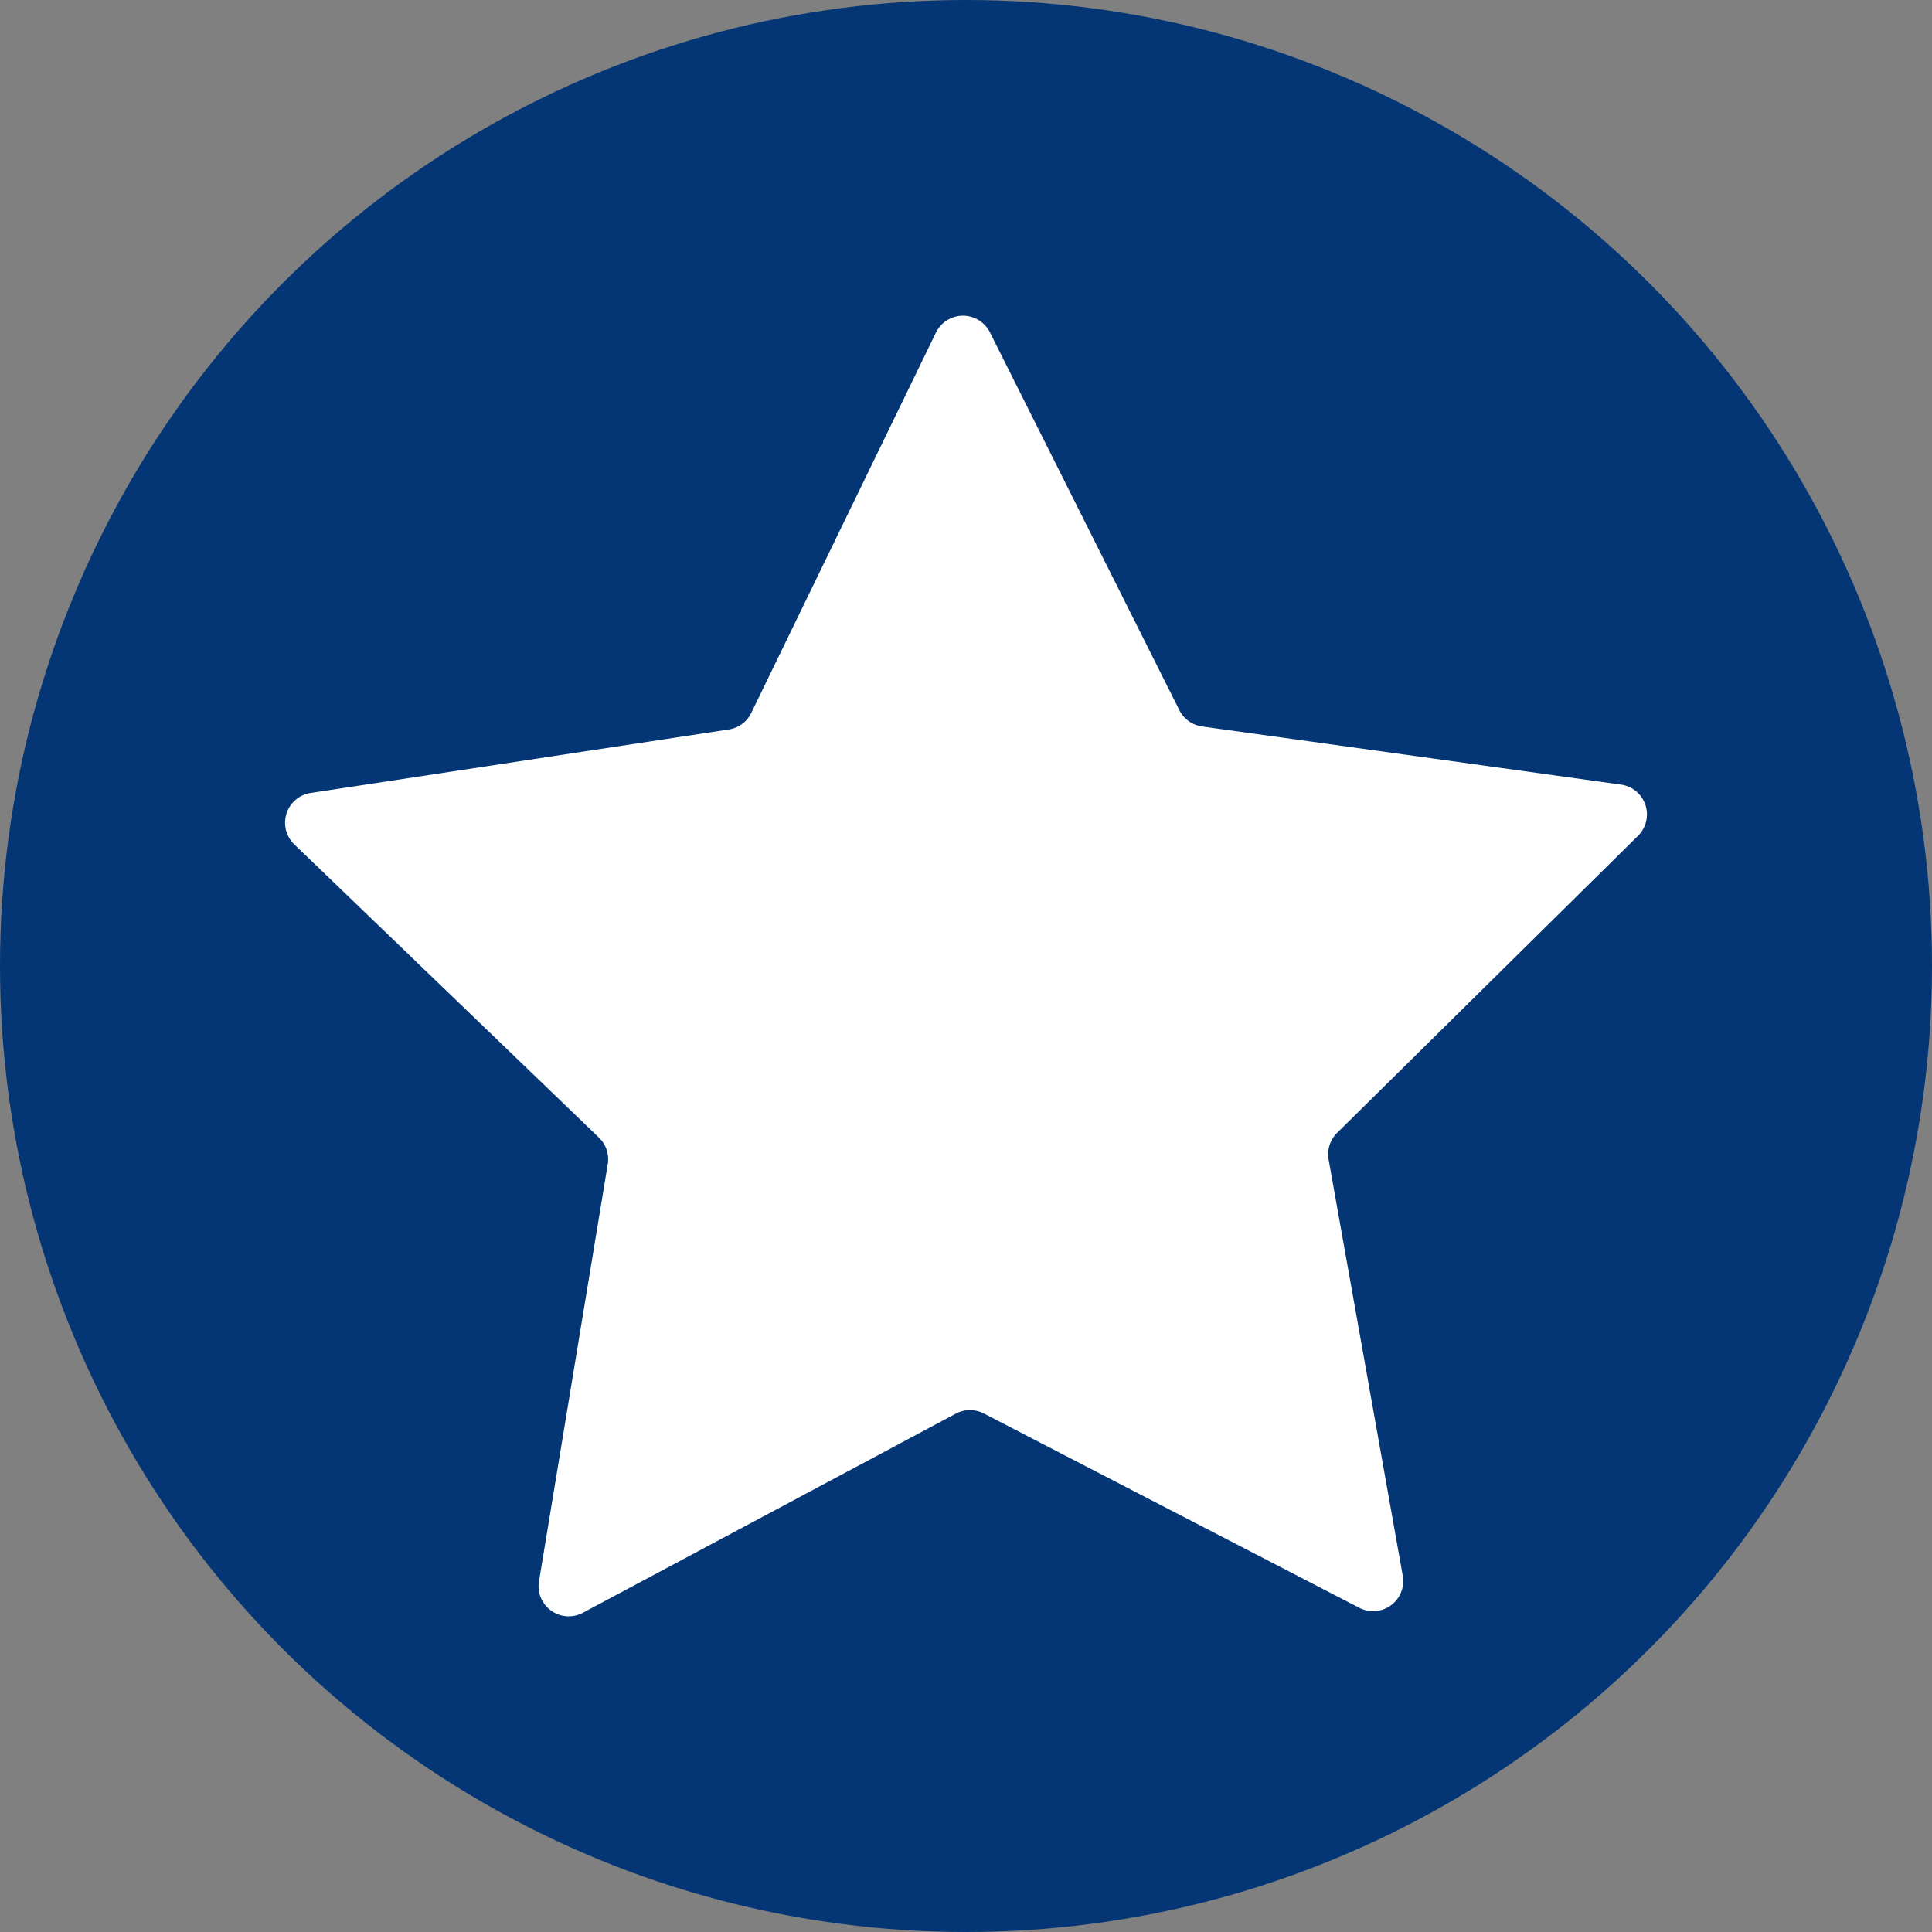
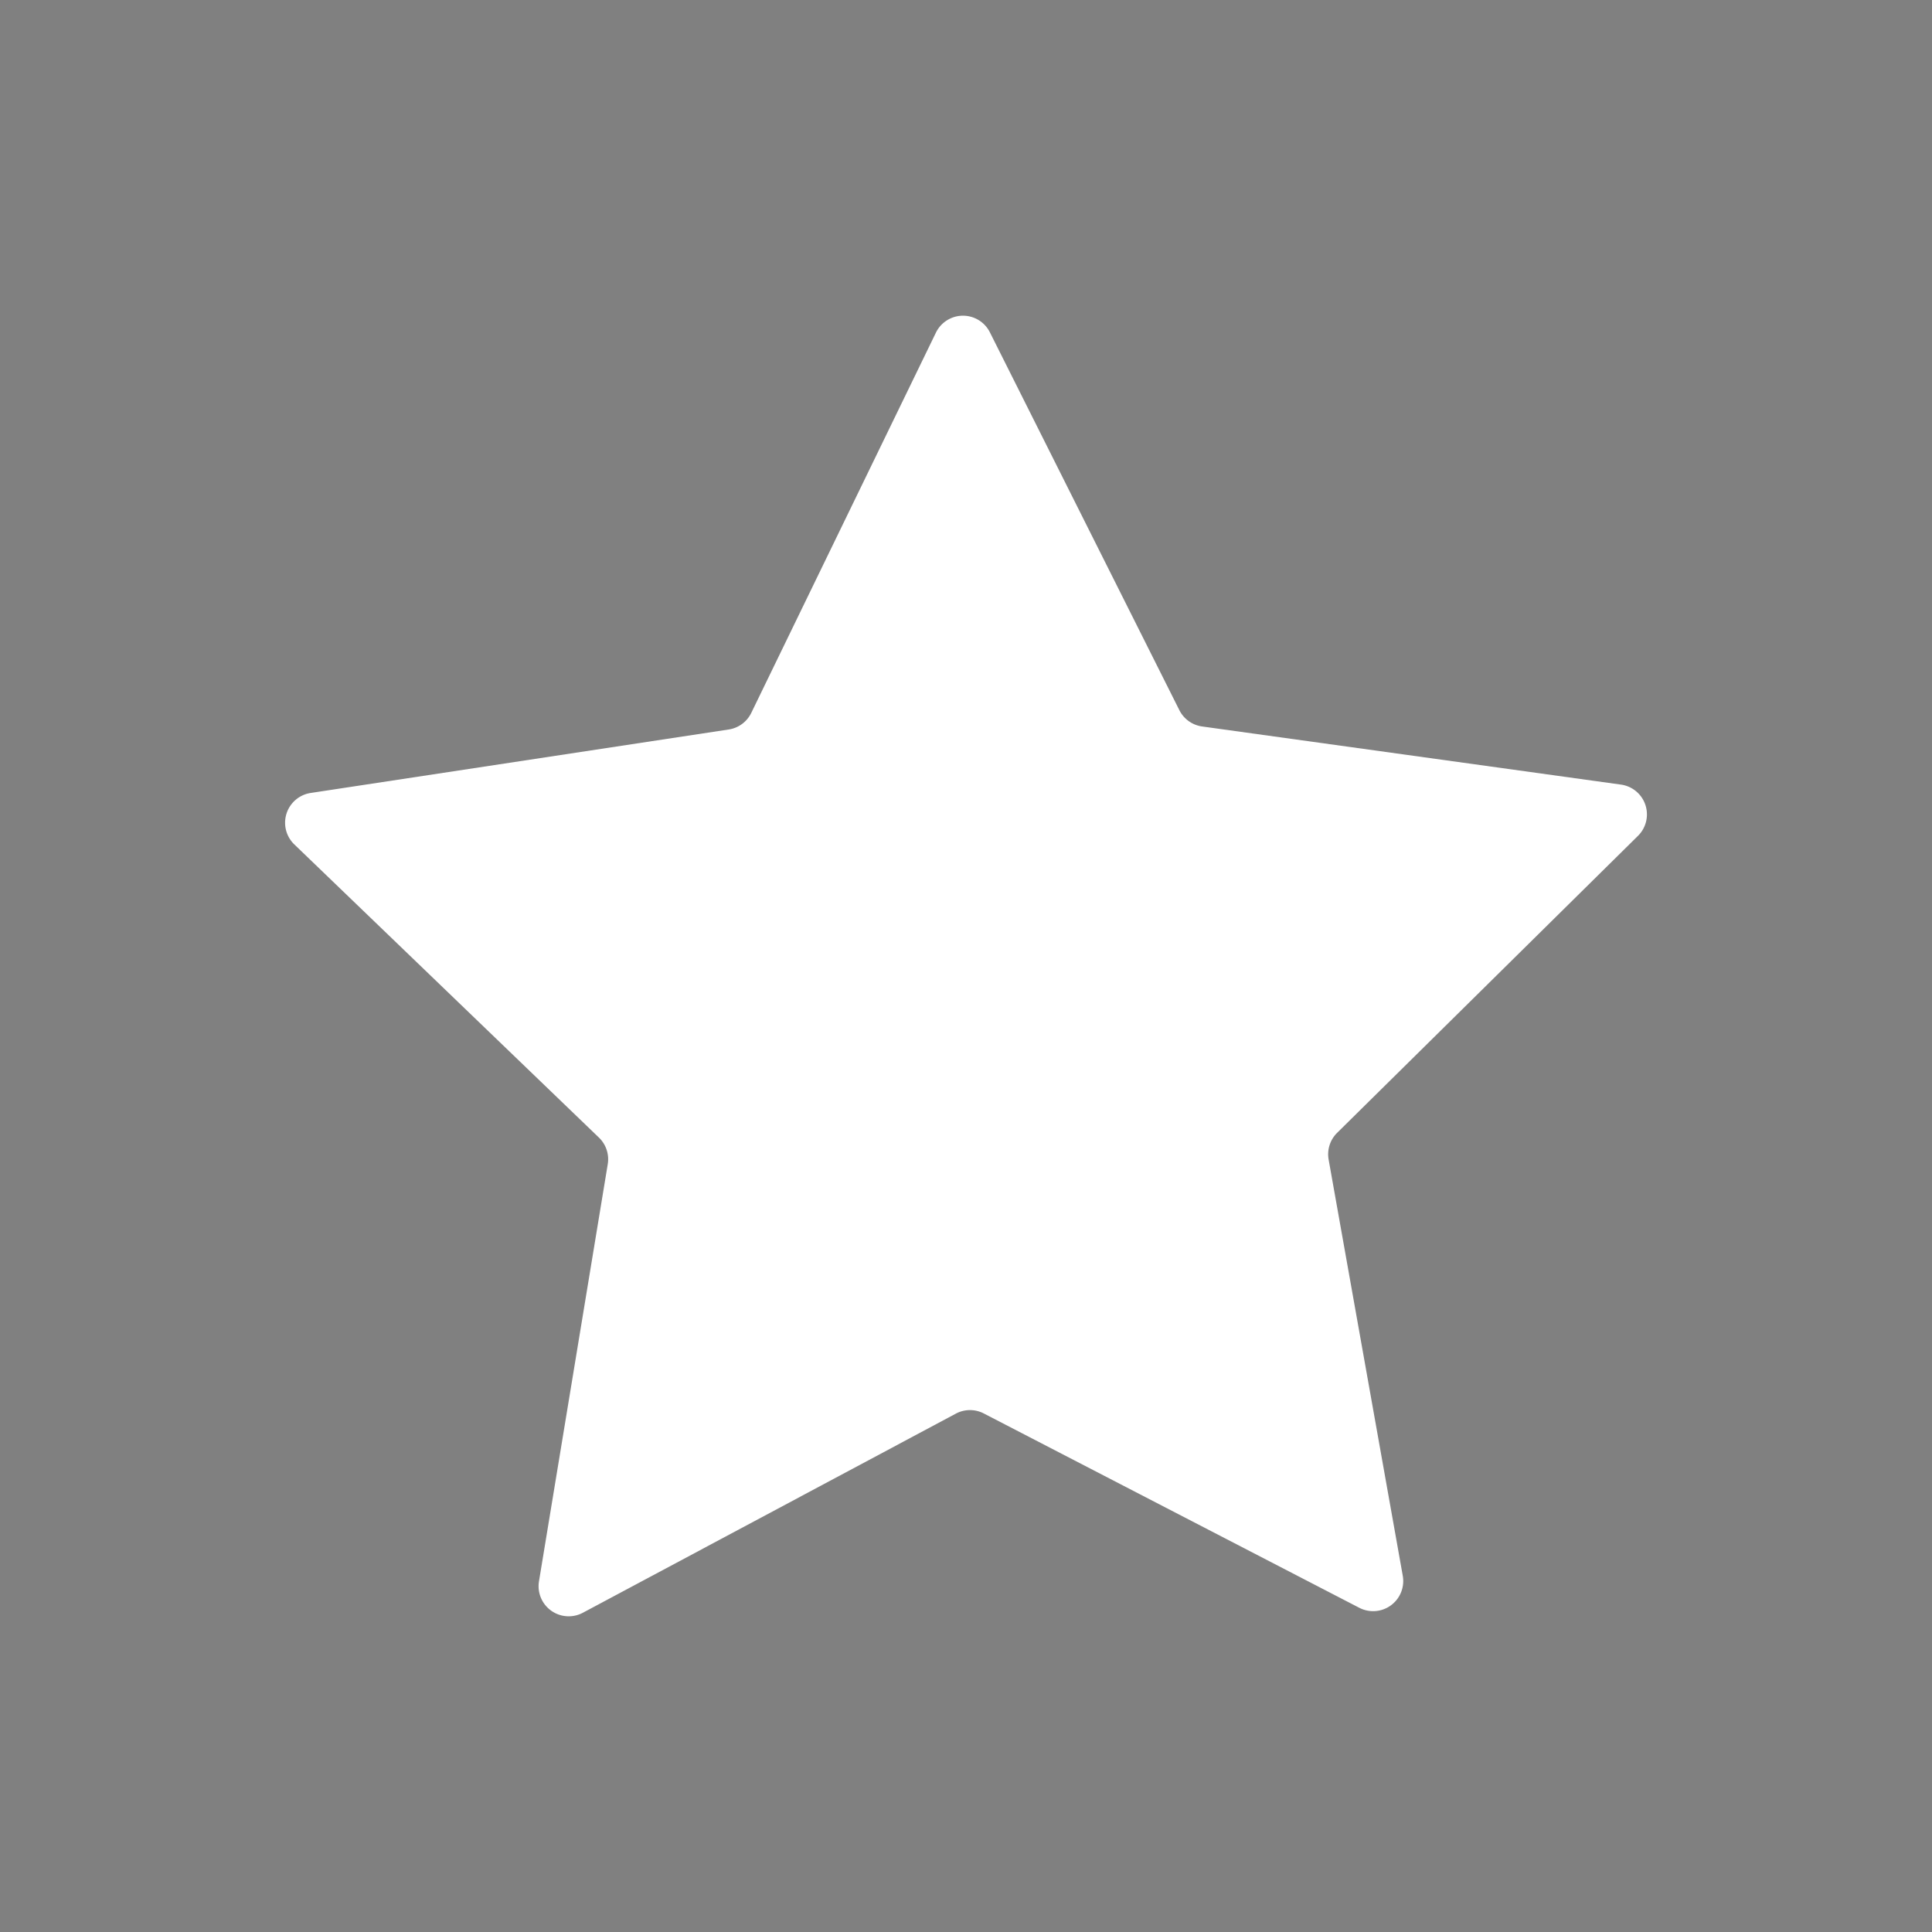
<svg xmlns="http://www.w3.org/2000/svg" width="82" height="82" viewBox="0 0 82 82">
  <rect x="0" y="0" width="82" height="82" fill="#808080" stroke="none" />
  <g id="Group_100" data-name="Group 100" transform="translate(-539 -1276)">
-     <circle id="Ellipse_55" data-name="Ellipse 55" cx="41" cy="41" r="41" transform="translate(539 1276)" fill="#043675" />
    <path id="Path_528" data-name="Path 528" d="M30.349-69.492l17.774,2.467a1.278,1.278,0,0,1,.722,2.175L36.075-52.244a1.279,1.279,0,0,0-.36,1.133l3.147,17.667a1.278,1.278,0,0,1-1.845,1.358L21.08-40.334a1.277,1.277,0,0,0-1.189.008L4.061-31.875A1.278,1.278,0,0,1,2.2-33.21L5.119-50.916a1.276,1.276,0,0,0-.375-1.128L-8.185-64.487a1.278,1.278,0,0,1,.694-2.183l17.742-2.694a1.276,1.276,0,0,0,.957-.7l7.839-16.143a1.277,1.277,0,0,1,2.291-.014l8.044,16.041A1.278,1.278,0,0,0,30.349-69.492Z" transform="translate(559.676 1376.326)" fill="#fff" />
  </g>
</svg>